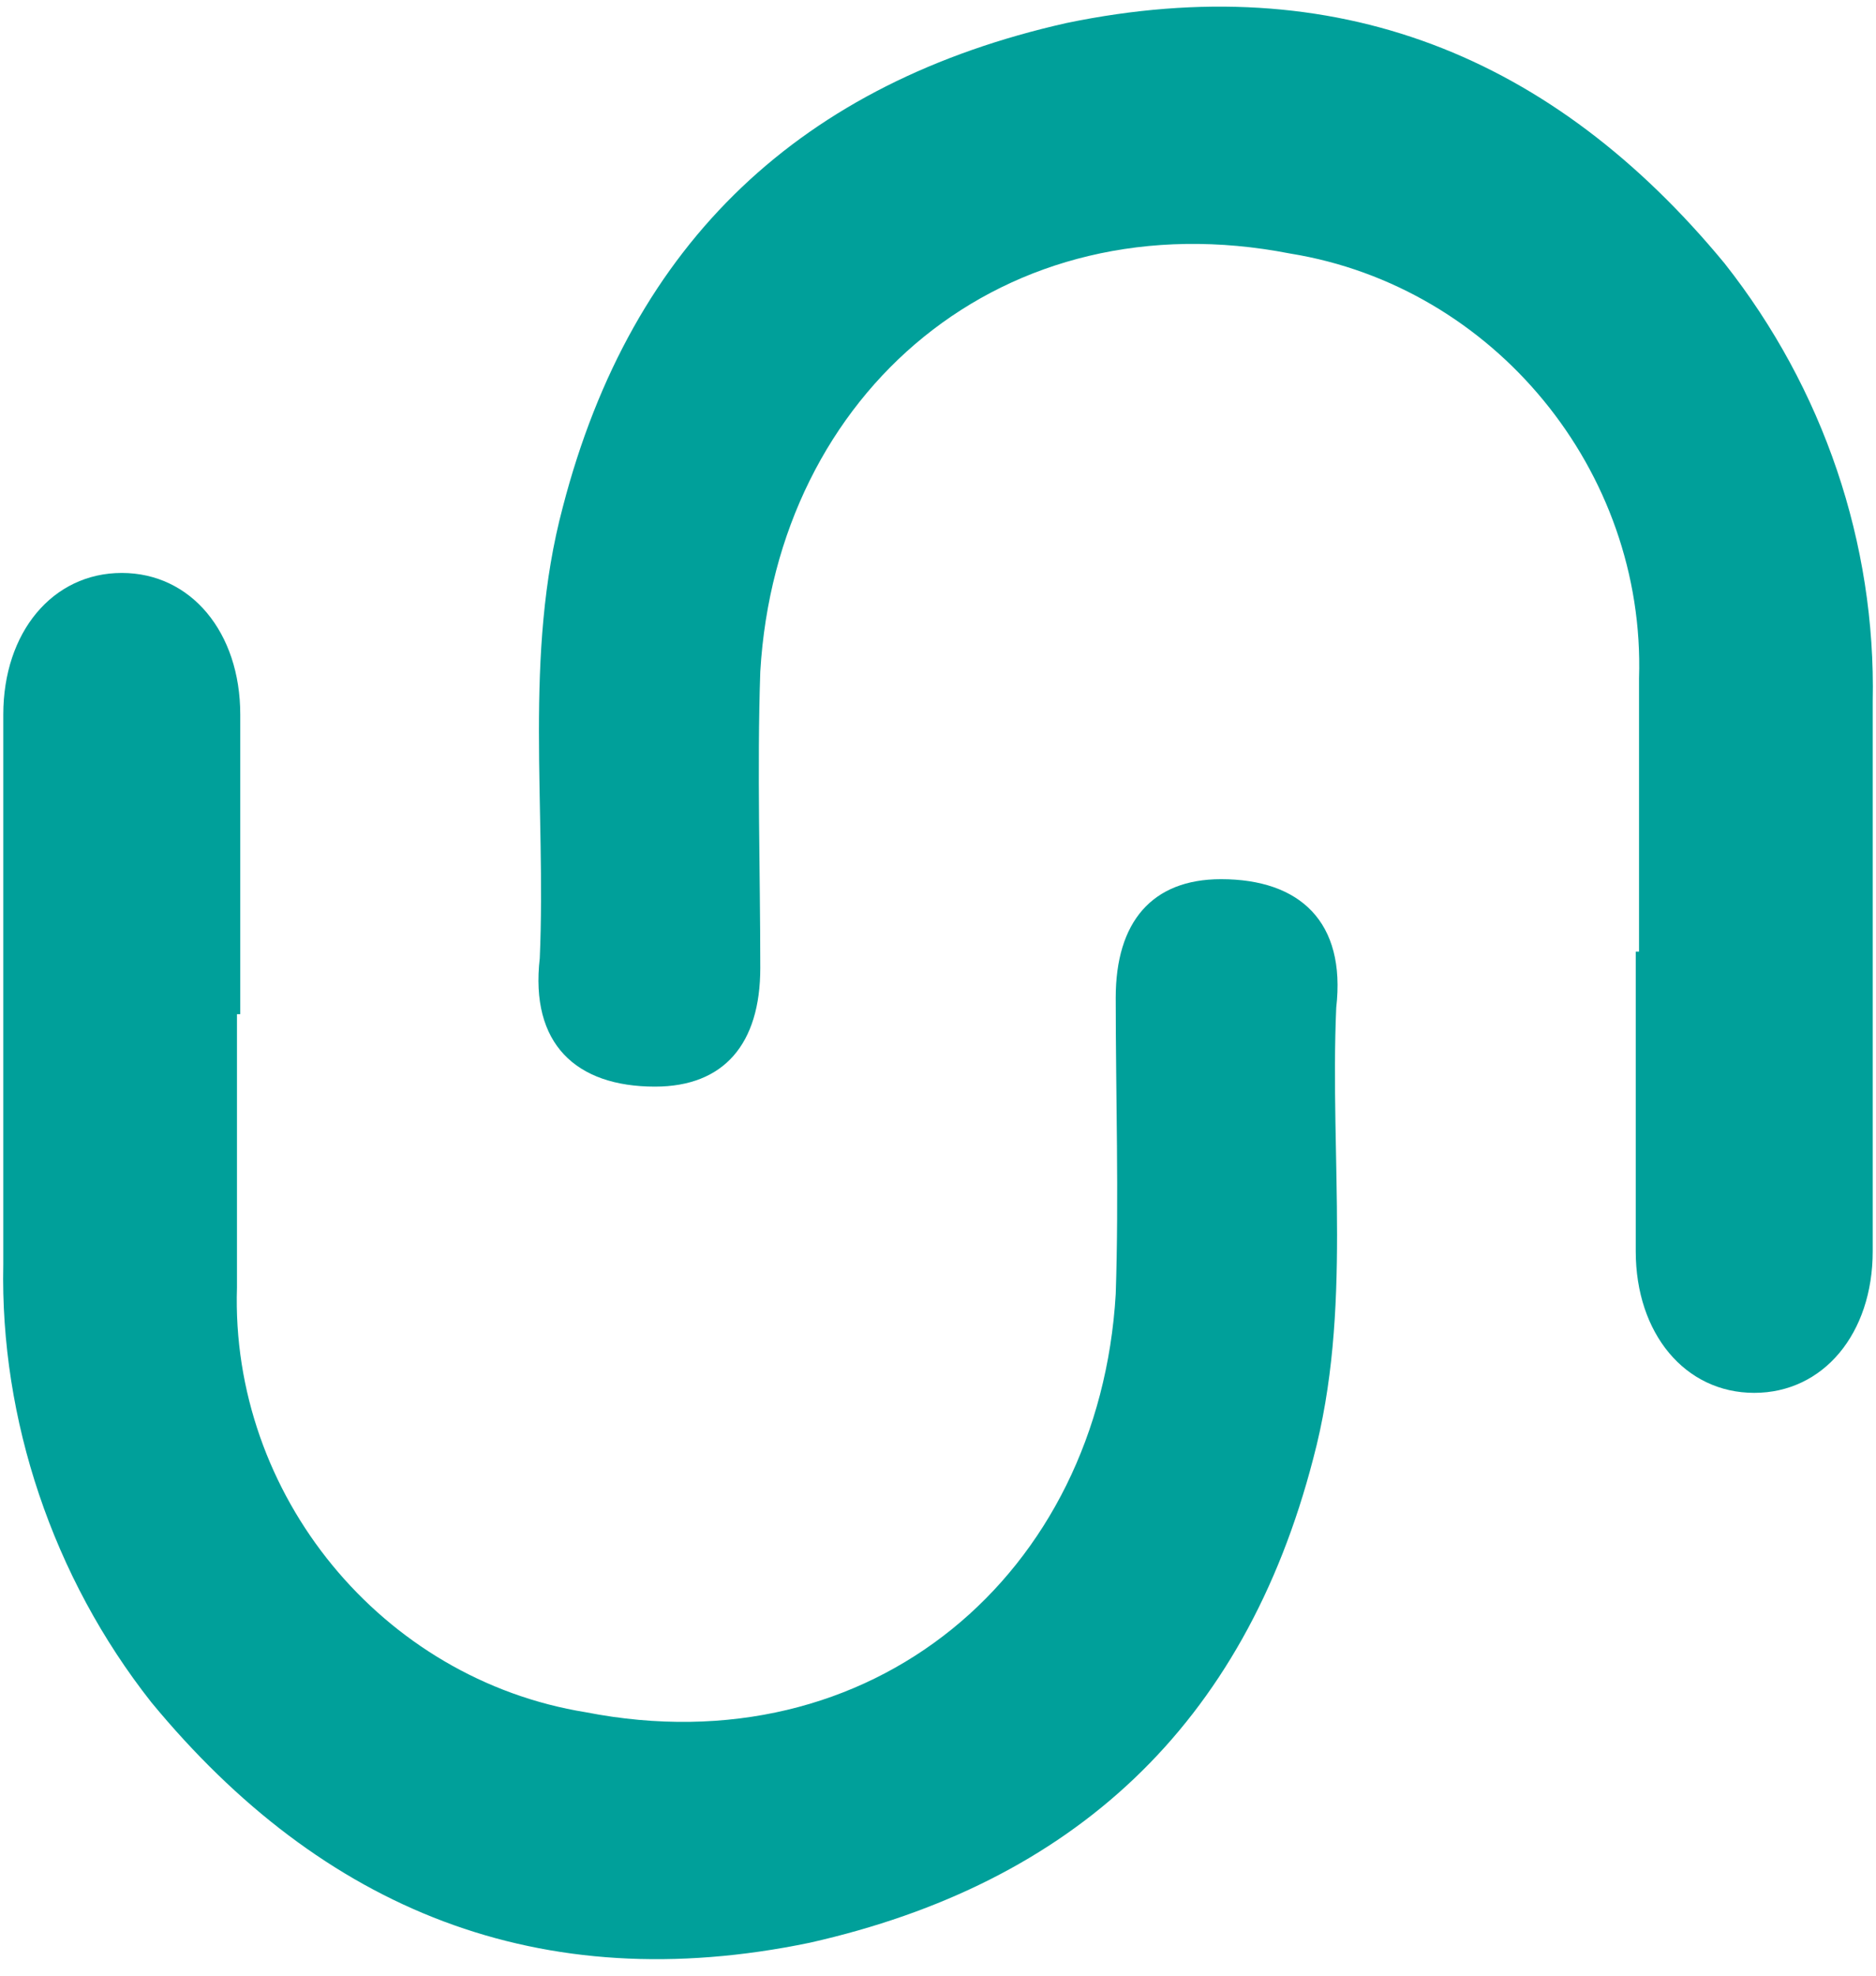
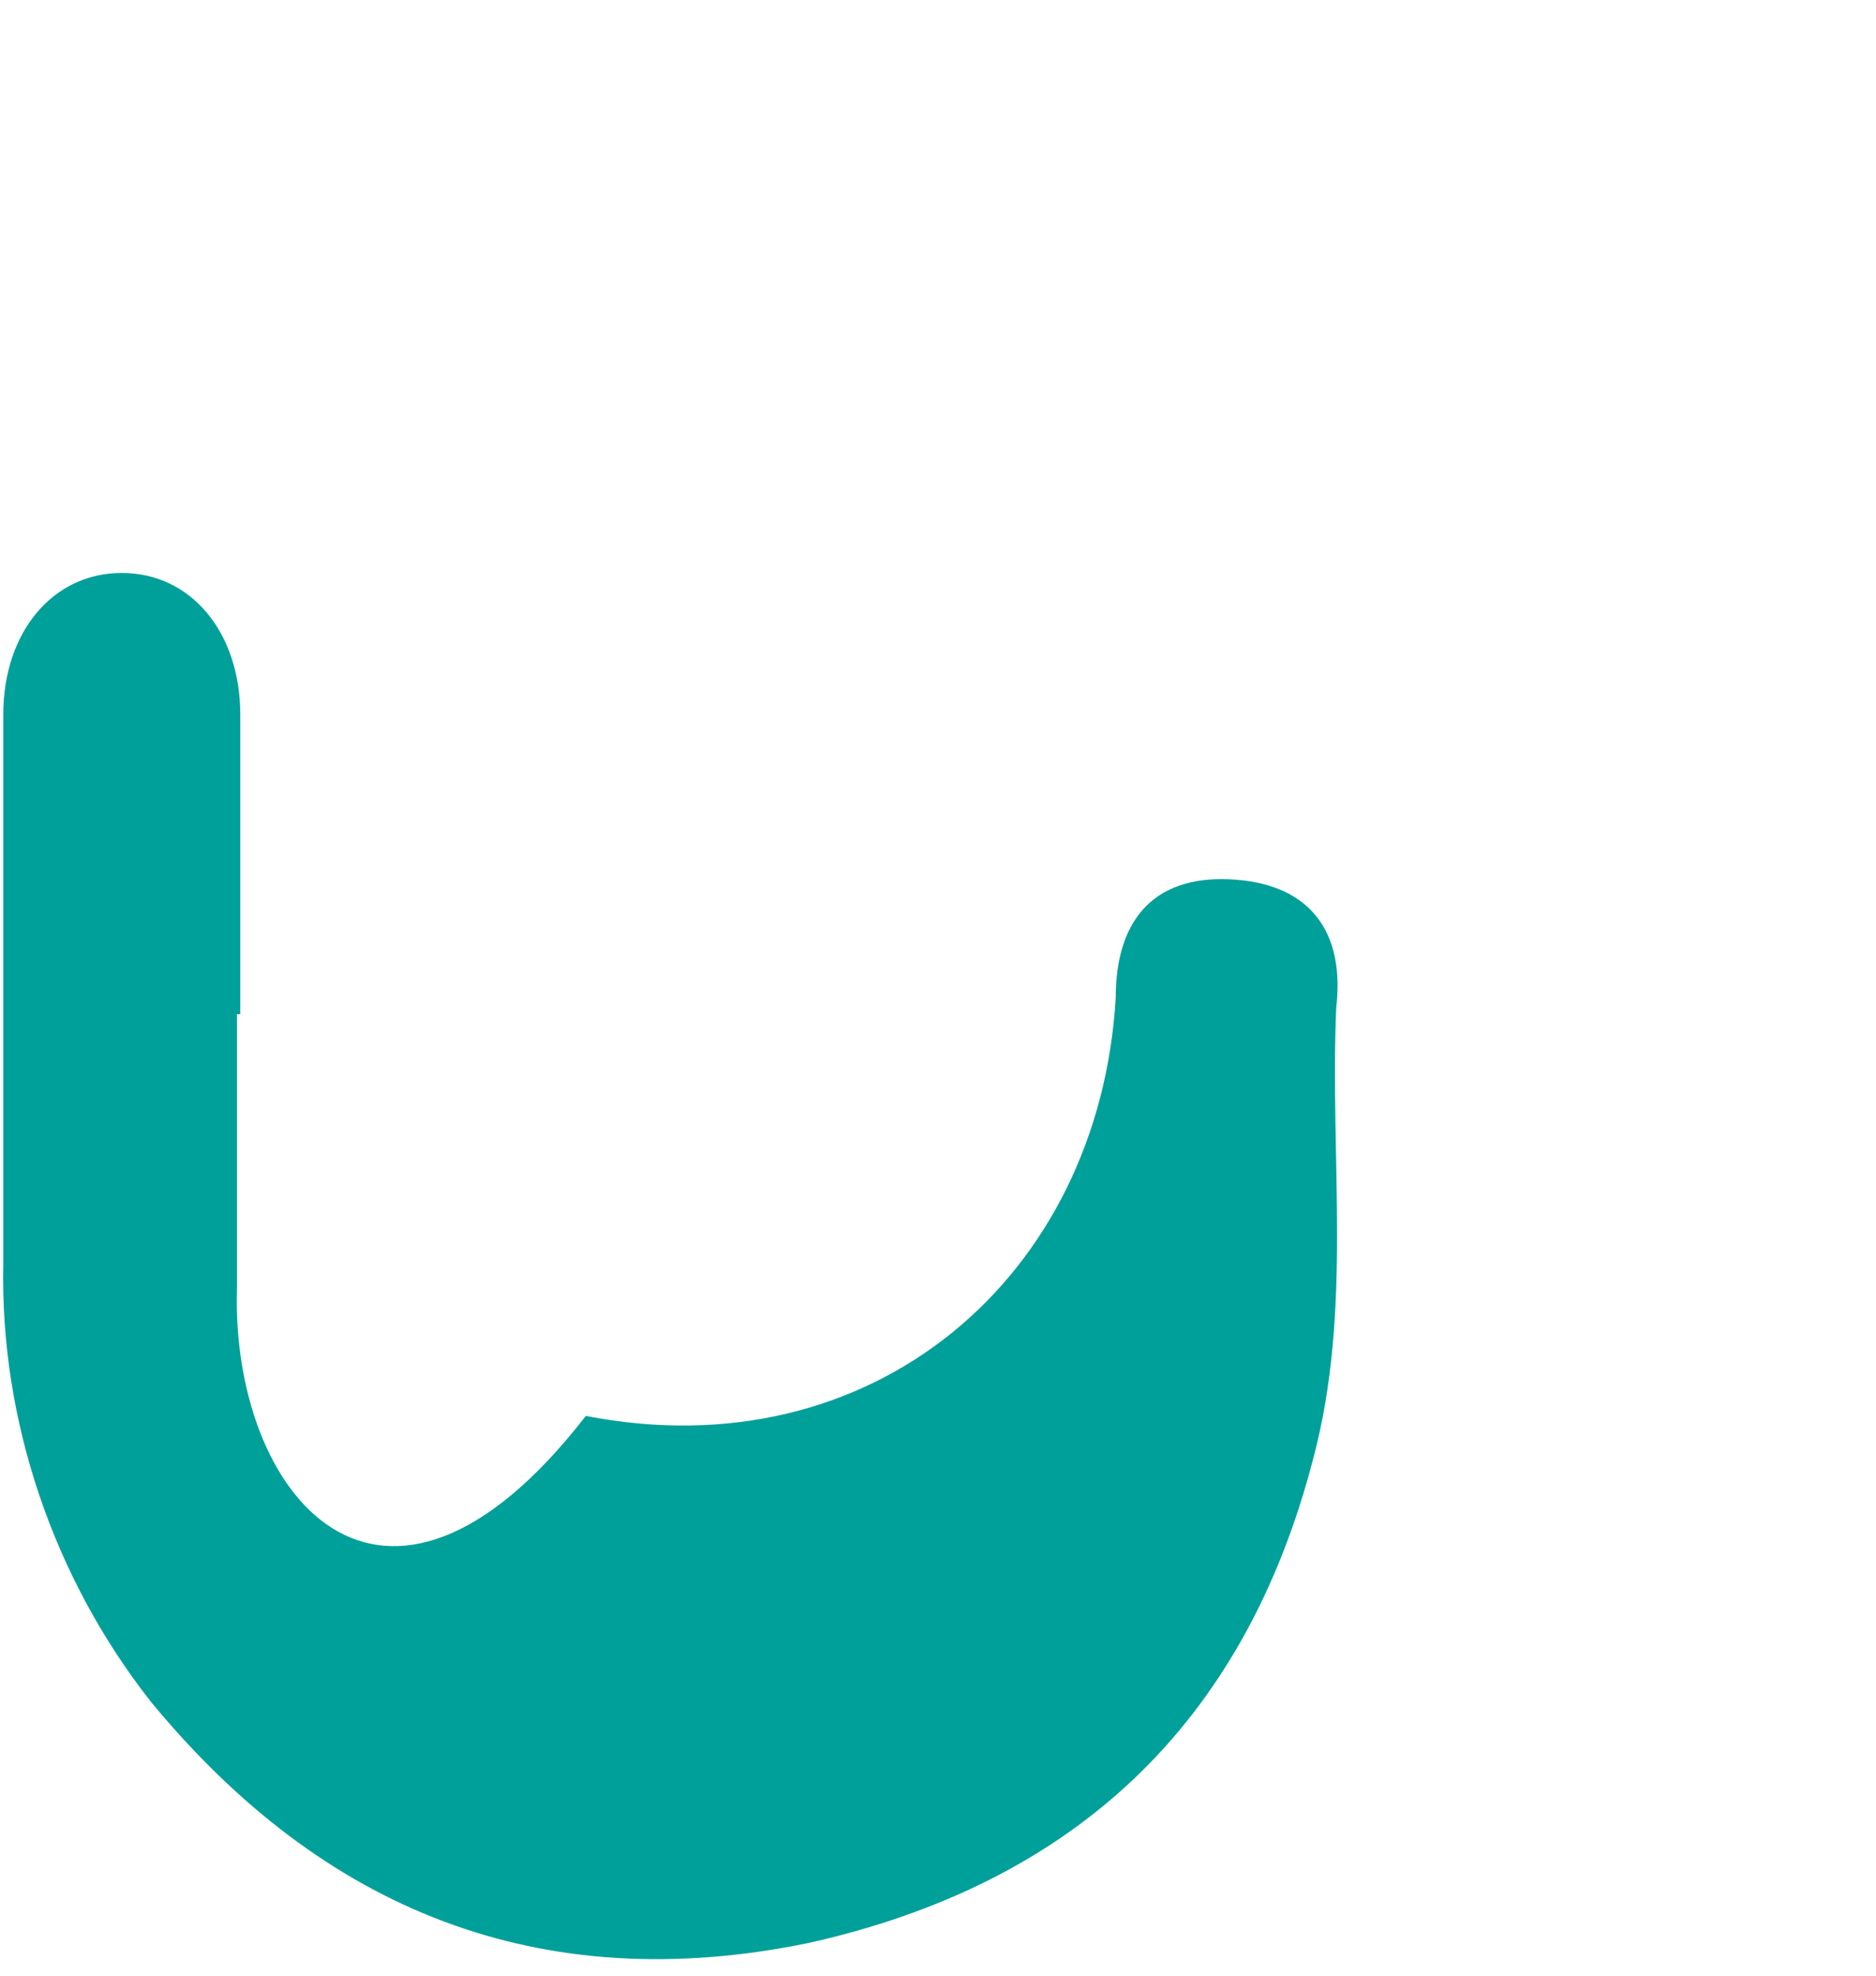
<svg xmlns="http://www.w3.org/2000/svg" version="1.1" id="Calque_1" x="0px" y="0px" viewBox="0 0 57 60" style="enable-background:new 0 0 57 60;" xml:space="preserve">
  <style type="text/css">
	.st0{fill:#00A09A;}
</style>
-   <path class="st0" d="M37.1,26.7c-2.1,0-3.2,1.3-3.2,3.6c0,3,0.1,6,0,9c-0.5,8.5-7.4,14.4-16.1,12.7C11.6,51,7,45.4,7.2,39.1v-8.3  h0.1v-9.1c0-2.5-1.5-4.3-3.6-4.3c-2.1,0-3.6,1.8-3.6,4.3v16.7C0,43.1,1.6,47.9,4.6,51.7c5.2,6.3,11.8,9,20,7.3  c8-1.8,13.2-6.6,15.3-14.7c1.2-4.5,0.5-9.1,0.7-13.7C40.9,28,39.5,26.7,37.1,26.7z" />
-   <path class="st0" d="M19.9,33c2.1,0,3.2-1.3,3.2-3.6c0-3-0.1-6,0-9c0.5-8.5,7.4-14.4,16.1-12.7c6.2,1,10.8,6.6,10.6,12.9v8.3h-0.1  V38c0,2.5,1.5,4.3,3.6,4.3c2.1,0,3.6-1.8,3.6-4.3V21.3c0.1-4.8-1.5-9.5-4.5-13.3c-5.2-6.3-11.8-9-20-7.3c-8,1.8-13.2,6.6-15.3,14.7  c-1.2,4.5-0.5,9.1-0.7,13.7C16.1,31.7,17.5,33,19.9,33z" />
+   <path class="st0" d="M37.1,26.7c-2.1,0-3.2,1.3-3.2,3.6c-0.5,8.5-7.4,14.4-16.1,12.7C11.6,51,7,45.4,7.2,39.1v-8.3  h0.1v-9.1c0-2.5-1.5-4.3-3.6-4.3c-2.1,0-3.6,1.8-3.6,4.3v16.7C0,43.1,1.6,47.9,4.6,51.7c5.2,6.3,11.8,9,20,7.3  c8-1.8,13.2-6.6,15.3-14.7c1.2-4.5,0.5-9.1,0.7-13.7C40.9,28,39.5,26.7,37.1,26.7z" />
</svg>